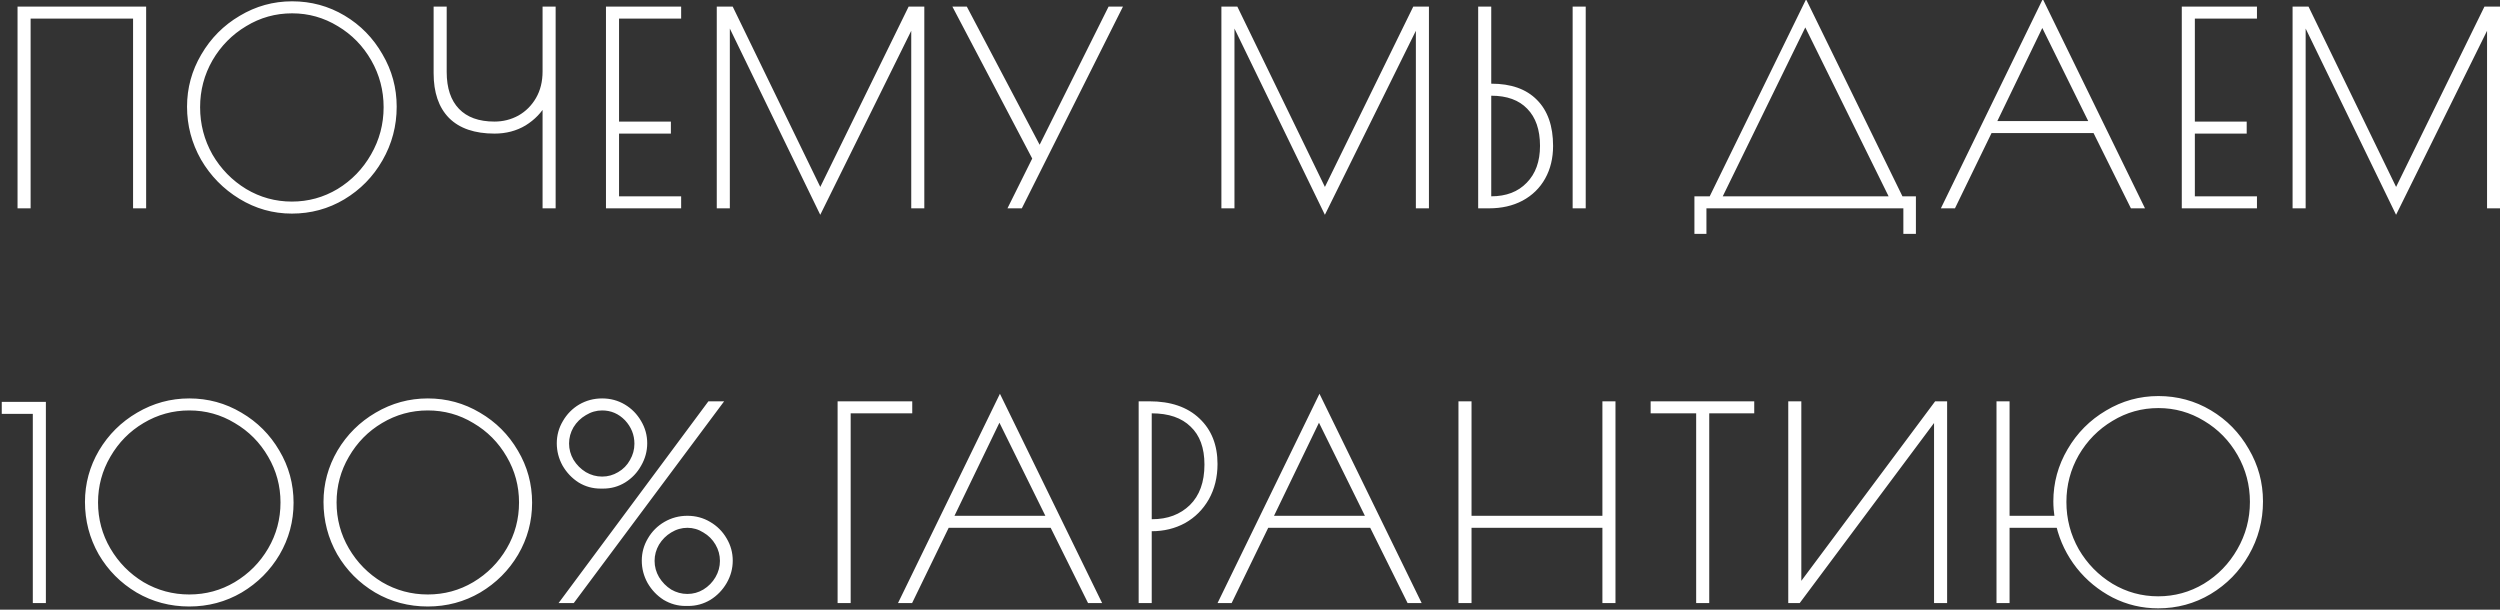
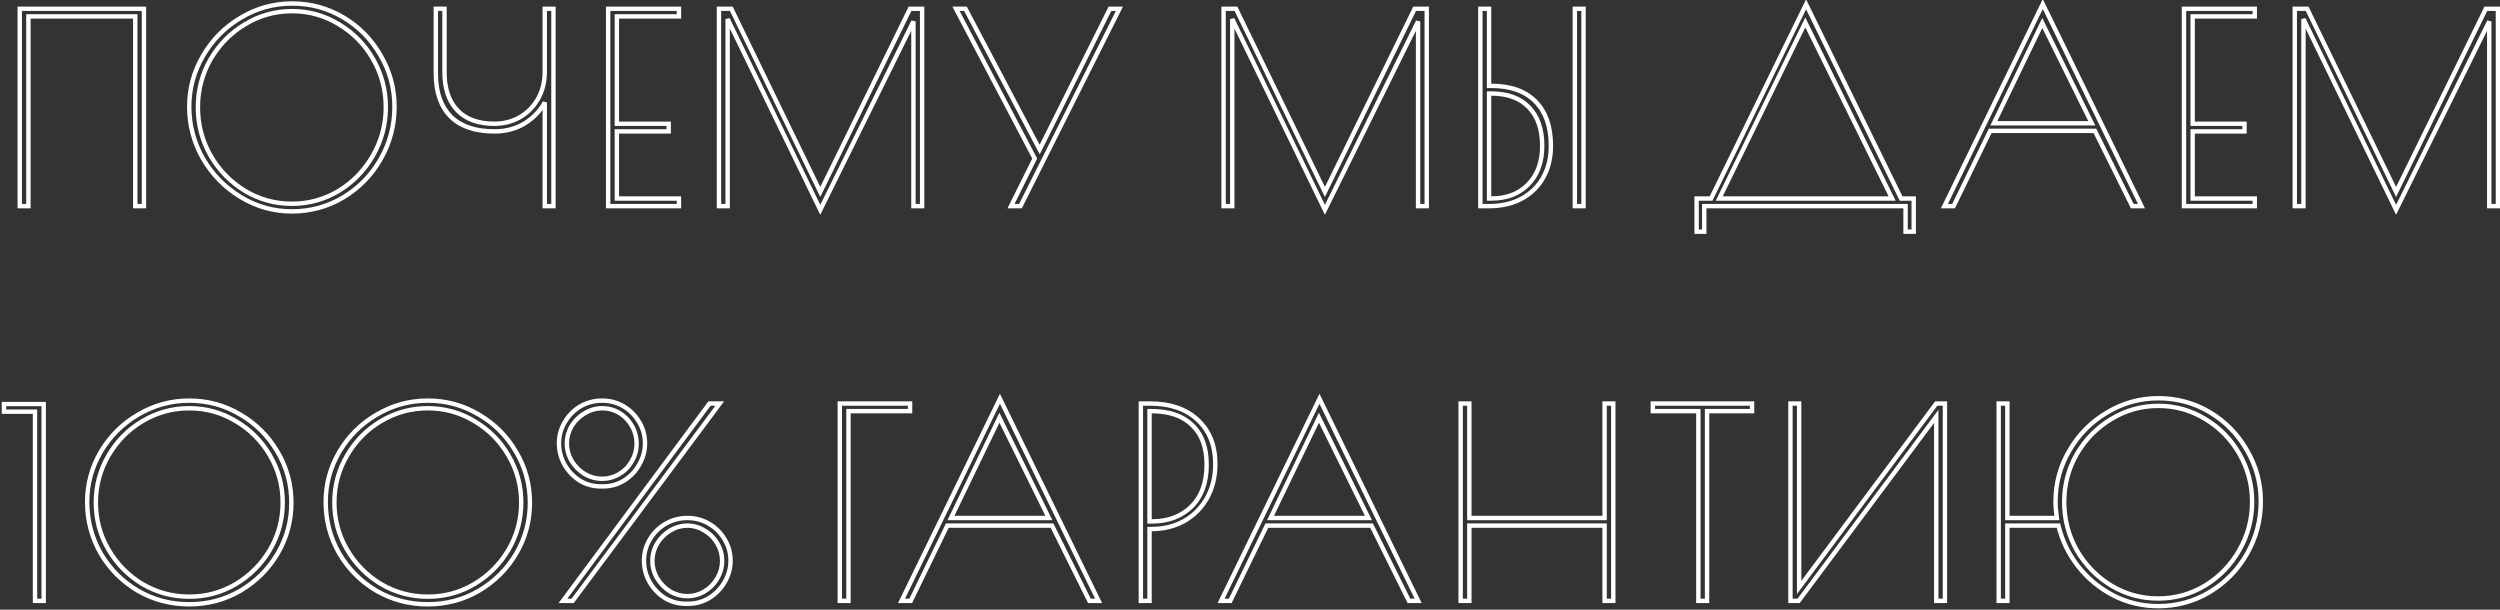
<svg xmlns="http://www.w3.org/2000/svg" width="570" height="139" viewBox="0 0 570 139" fill="none">
  <rect x="0" y="0" width="570" height="139" fill="#333333" stroke="none" />
-   <path d="M4.5 2H32.82V47H30.84V3.74H6.48V47H4.5V2ZM66.544 48.2C62.344 48.2 58.444 47.1 54.844 44.9C51.244 42.7 48.384 39.78 46.264 36.14C44.184 32.46 43.144 28.52 43.144 24.32C43.144 20.16 44.204 16.28 46.324 12.68C48.444 9.04 51.304 6.16 54.904 4.04C58.504 1.88 62.404 0.8 66.604 0.8C70.844 0.8 74.744 1.86 78.304 3.98C81.864 6.1 84.684 8.98 86.764 12.62C88.884 16.22 89.944 20.12 89.944 24.32C89.944 28.64 88.884 32.64 86.764 36.32C84.684 39.96 81.844 42.86 78.244 45.02C74.684 47.14 70.784 48.2 66.544 48.2ZM66.544 46.46C70.384 46.46 73.944 45.48 77.224 43.52C80.504 41.52 83.104 38.84 85.024 35.48C86.984 32.08 87.964 28.4 87.964 24.44C87.964 20.52 87.004 16.88 85.084 13.52C83.164 10.16 80.564 7.5 77.284 5.54C74.004 3.54 70.444 2.54 66.604 2.54C62.724 2.54 59.144 3.54 55.864 5.54C52.584 7.5 49.964 10.16 48.004 13.52C46.084 16.88 45.124 20.52 45.124 24.44C45.124 28.4 46.084 32.08 48.004 35.48C49.964 38.84 52.584 41.52 55.864 43.52C59.144 45.48 62.704 46.46 66.544 46.46ZM124.206 23.36C123.126 25.32 121.586 26.92 119.586 28.16C117.586 29.36 115.306 29.96 112.746 29.96C108.346 29.96 105.006 28.82 102.726 26.54C100.486 24.26 99.366 20.98 99.366 16.7V2H101.346V16.4C101.346 20.2 102.326 23.12 104.286 25.16C106.246 27.2 109.066 28.22 112.746 28.22C114.786 28.22 116.686 27.74 118.446 26.78C120.206 25.78 121.606 24.38 122.646 22.58C123.686 20.78 124.206 18.68 124.206 16.28V2H126.186V47H124.206V23.36ZM138.662 2H154.802V3.74H140.642V28.22H152.462V29.96H140.642V45.26H154.802V47H138.662V2ZM210.243 2V47H208.263V4.88L187.023 47.84L165.903 4.34V47H163.923V2H166.743L187.023 43.76L207.483 2H210.243ZM255.229 2L232.669 47H230.509L235.909 36.14L217.969 2H220.129L237.049 34.1L253.069 2H255.229ZM325.298 2V47H323.318V4.88L302.078 47.84L280.958 4.34V47H278.978V2H281.798L302.078 43.76L322.538 2H325.298ZM337.523 2H339.503V19.58H340.043C344.403 19.58 347.743 20.76 350.063 23.12C352.423 25.48 353.603 28.86 353.603 33.26C353.603 35.98 353.023 38.38 351.863 40.46C350.703 42.54 349.043 44.16 346.883 45.32C344.763 46.44 342.303 47 339.503 47H337.523V2ZM359.063 2H361.043V47H359.063V2ZM339.983 45.26C343.543 45.26 346.363 44.18 348.443 42.02C350.563 39.86 351.623 36.94 351.623 33.26C351.623 29.46 350.603 26.52 348.563 24.44C346.563 22.36 343.703 21.32 339.983 21.32H339.503V45.26H339.983ZM386.827 45.26H390.127L411.787 0.98L433.447 45.26H436.327V52.82H434.467V47H388.567V52.82H386.827V45.26ZM431.407 45.26L411.607 5.12L391.987 45.26H431.407ZM488.258 47H486.158L477.638 29.84H453.758L445.418 47H443.318L465.758 0.92L488.258 47ZM476.918 28.1L465.638 5.24L454.598 28.1H476.918ZM497.947 2H514.087V3.74H499.927V28.22H511.747V29.96H499.927V45.26H514.087V47H497.947V2ZM569.528 2V47H567.548V4.88L546.308 47.84L525.188 4.34V47H523.208V2H526.028L546.308 43.76L566.768 2H569.528ZM7.98 93.86H0.9V92.12H9.96V137H7.98V93.86ZM43.153 137.78C38.873 137.78 34.953 136.74 31.393 134.66C27.833 132.54 25.013 129.7 22.933 126.14C20.893 122.54 19.873 118.64 19.873 114.44C19.873 110.36 20.913 106.54 22.993 102.98C25.113 99.42 27.953 96.6 31.513 94.52C35.113 92.4 38.993 91.34 43.153 91.34C47.353 91.34 51.233 92.4 54.793 94.52C58.353 96.6 61.173 99.42 63.253 102.98C65.373 106.54 66.433 110.42 66.433 114.62C66.433 118.78 65.393 122.64 63.313 126.2C61.233 129.72 58.413 132.54 54.853 134.66C51.293 136.74 47.393 137.78 43.153 137.78ZM43.153 136.04C46.993 136.04 50.533 135.08 53.773 133.16C57.053 131.2 59.653 128.58 61.573 125.3C63.493 122.02 64.453 118.44 64.453 114.56C64.453 110.72 63.493 107.16 61.573 103.88C59.653 100.56 57.053 97.94 53.773 96.02C50.533 94.06 46.993 93.08 43.153 93.08C39.313 93.08 35.753 94.06 32.473 96.02C29.233 97.94 26.653 100.56 24.733 103.88C22.813 107.16 21.853 110.72 21.853 114.56C21.853 118.44 22.813 122.02 24.733 125.3C26.653 128.58 29.233 131.2 32.473 133.16C35.753 135.08 39.313 136.04 43.153 136.04ZM97.539 137.78C93.259 137.78 89.339 136.74 85.779 134.66C82.219 132.54 79.399 129.7 77.319 126.14C75.279 122.54 74.259 118.64 74.259 114.44C74.259 110.36 75.299 106.54 77.379 102.98C79.499 99.42 82.339 96.6 85.899 94.52C89.499 92.4 93.379 91.34 97.539 91.34C101.739 91.34 105.619 92.4 109.179 94.52C112.739 96.6 115.559 99.42 117.639 102.98C119.759 106.54 120.819 110.42 120.819 114.62C120.819 118.78 119.779 122.64 117.699 126.2C115.619 129.72 112.799 132.54 109.239 134.66C105.679 136.74 101.779 137.78 97.539 137.78ZM97.539 136.04C101.379 136.04 104.919 135.08 108.159 133.16C111.439 131.2 114.039 128.58 115.959 125.3C117.879 122.02 118.839 118.44 118.839 114.56C118.839 110.72 117.879 107.16 115.959 103.88C114.039 100.56 111.439 97.94 108.159 96.02C104.919 94.06 101.379 93.08 97.539 93.08C93.699 93.08 90.139 94.06 86.859 96.02C83.619 97.94 81.039 100.56 79.119 103.88C77.199 107.16 76.239 110.72 76.239 114.56C76.239 118.44 77.199 122.02 79.119 125.3C81.039 128.58 83.619 131.2 86.859 133.16C90.139 135.08 93.699 136.04 97.539 136.04ZM136.926 110.9C135.206 110.9 133.626 110.46 132.186 109.58C130.746 108.66 129.586 107.44 128.706 105.92C127.866 104.4 127.446 102.78 127.446 101.06C127.446 99.34 127.886 97.74 128.766 96.26C129.646 94.74 130.826 93.54 132.306 92.66C133.826 91.78 135.486 91.34 137.286 91.34C139.086 91.34 140.726 91.78 142.206 92.66C143.686 93.54 144.866 94.74 145.746 96.26C146.626 97.74 147.066 99.34 147.066 101.06C147.066 102.78 146.626 104.4 145.746 105.92C144.906 107.44 143.746 108.66 142.266 109.58C140.826 110.46 139.246 110.9 137.526 110.9H136.926ZM161.766 92H164.106L130.566 137H128.346L161.766 92ZM137.286 109.16C138.686 109.16 139.986 108.8 141.186 108.08C142.426 107.36 143.386 106.38 144.066 105.14C144.786 103.9 145.146 102.58 145.146 101.18C145.146 99.02 144.386 97.12 142.866 95.48C141.306 93.88 139.446 93.08 137.286 93.08C135.886 93.08 134.566 93.46 133.326 94.22C132.086 94.94 131.086 95.92 130.326 97.16C129.606 98.4 129.246 99.72 129.246 101.12C129.246 102.52 129.606 103.84 130.326 105.08C131.086 106.32 132.086 107.32 133.326 108.08C134.566 108.8 135.886 109.16 137.286 109.16ZM156.306 137.66C154.626 137.66 153.046 137.22 151.566 136.34C150.126 135.42 148.966 134.2 148.086 132.68C147.246 131.16 146.826 129.54 146.826 127.82C146.826 126.1 147.266 124.5 148.146 123.02C149.026 121.5 150.226 120.3 151.746 119.42C153.266 118.54 154.926 118.1 156.726 118.1C158.526 118.1 160.166 118.54 161.646 119.42C163.166 120.3 164.366 121.5 165.246 123.02C166.126 124.5 166.566 126.1 166.566 127.82C166.566 129.54 166.126 131.16 165.246 132.68C164.366 134.2 163.186 135.42 161.706 136.34C160.226 137.22 158.626 137.66 156.906 137.66H156.306ZM156.726 135.92C158.126 135.92 159.426 135.56 160.626 134.84C161.866 134.08 162.846 133.08 163.566 131.84C164.286 130.6 164.646 129.28 164.646 127.88C164.646 126.48 164.286 125.16 163.566 123.92C162.846 122.68 161.866 121.7 160.626 120.98C159.426 120.22 158.126 119.84 156.726 119.84C155.326 119.84 154.006 120.22 152.766 120.98C151.566 121.7 150.586 122.68 149.826 123.92C149.106 125.16 148.746 126.48 148.746 127.88C148.746 129.28 149.106 130.6 149.826 131.84C150.586 133.08 151.566 134.08 152.766 134.84C154.006 135.56 155.326 135.92 156.726 135.92ZM191.473 92H207.493V93.74H193.453V137H191.473V92ZM250.485 137H248.385L239.865 119.84H215.985L207.645 137H205.545L227.985 90.92L250.485 137ZM239.145 118.1L227.865 95.24L216.825 118.1H239.145ZM260.114 92H262.094C266.814 92 270.494 93.26 273.134 95.78C275.774 98.26 277.094 101.6 277.094 105.8C277.094 108.72 276.454 111.32 275.174 113.6C273.894 115.84 272.154 117.58 269.954 118.82C267.754 120.02 265.294 120.62 262.574 120.62H262.094V137H260.114V92ZM262.694 118.88C266.334 118.88 269.314 117.76 271.634 115.52C273.954 113.24 275.114 110.04 275.114 105.92C275.114 102 274.014 99 271.814 96.92C269.654 94.8 266.574 93.74 262.574 93.74H262.094V118.88H262.694ZM323.34 137H321.24L312.72 119.84H288.84L280.5 137H278.4L300.84 90.92L323.34 137ZM312 118.1L300.72 95.24L289.68 118.1H312ZM333.029 92H335.009V118.1H365.849V92H367.829V137H365.849V119.84H335.009V137H333.029V92ZM387.226 93.74H376.846V92H399.466V93.74H389.206V137H387.226V93.74ZM408.223 92H410.203V133.94L441.463 92H443.443V137H441.463V94.94L410.083 137H408.223V92ZM492.121 90.8C496.361 90.8 500.261 91.86 503.821 93.98C507.381 96.1 510.201 98.98 512.281 102.62C514.401 106.22 515.461 110.12 515.461 114.32C515.461 118.64 514.401 122.64 512.281 126.32C510.201 129.96 507.361 132.86 503.761 135.02C500.201 137.14 496.301 138.2 492.061 138.2C488.461 138.2 485.081 137.4 481.921 135.8C478.761 134.16 476.081 131.96 473.881 129.2C471.681 126.4 470.161 123.28 469.321 119.84H457.681V137H455.701V92H457.681V118.1H468.961C468.761 116.7 468.661 115.44 468.661 114.32C468.661 110.16 469.721 106.28 471.841 102.68C473.961 99.04 476.821 96.16 480.421 94.04C484.021 91.88 487.921 90.8 492.121 90.8ZM492.061 136.46C495.901 136.46 499.461 135.48 502.741 133.52C506.021 131.52 508.621 128.84 510.541 125.48C512.501 122.08 513.481 118.4 513.481 114.44C513.481 110.52 512.521 106.88 510.601 103.52C508.681 100.16 506.081 97.5 502.801 95.54C499.521 93.54 495.961 92.54 492.121 92.54C488.241 92.54 484.661 93.54 481.381 95.54C478.101 97.5 475.481 100.16 473.521 103.52C471.601 106.88 470.641 110.52 470.641 114.44C470.641 118.4 471.601 122.08 473.521 125.48C475.481 128.84 478.101 131.52 481.381 133.52C484.661 135.48 488.221 136.46 492.061 136.46Z" fill="white" />
  <path d="M4.5 2V1.5H4V2H4.5ZM32.82 2H33.32V1.5H32.82V2ZM32.82 47V47.5H33.32V47H32.82ZM30.84 47H30.34V47.5H30.84V47ZM30.84 3.74H31.34V3.24H30.84V3.74ZM6.48 3.74V3.24H5.98V3.74H6.48ZM6.48 47V47.5H6.98V47H6.48ZM4.5 47H4V47.5H4.5V47ZM4.5 2.5H32.82V1.5H4.5V2.5ZM32.32 2V47H33.32V2H32.32ZM32.82 46.5H30.84V47.5H32.82V46.5ZM31.34 47V3.74H30.34V47H31.34ZM30.84 3.24H6.48V4.24H30.84V3.24ZM5.98 3.74V47H6.98V3.74H5.98ZM6.48 46.5H4.5V47.5H6.48V46.5ZM5 47V2H4V47H5ZM54.844 44.9L54.584 45.327L54.844 44.9ZM46.264 36.14L45.829 36.386L45.832 36.392L46.264 36.14ZM46.324 12.68L46.755 12.934L46.756 12.932L46.324 12.68ZM54.904 4.04L55.158 4.471L55.161 4.469L54.904 4.04ZM78.304 3.98L78.048 4.41L78.304 3.98ZM86.764 12.62L86.33 12.868L86.333 12.874L86.764 12.62ZM86.764 36.32L86.331 36.07L86.33 36.072L86.764 36.32ZM78.244 45.02L78.5 45.45L78.501 45.449L78.244 45.02ZM77.224 43.52L77.481 43.949L77.484 43.947L77.224 43.52ZM85.024 35.48L84.591 35.23L84.59 35.232L85.024 35.48ZM85.084 13.52L85.518 13.272V13.272L85.084 13.52ZM77.284 5.54L77.024 5.967L77.028 5.969L77.284 5.54ZM55.864 5.54L56.121 5.969L56.124 5.967L55.864 5.54ZM48.004 13.52L47.572 13.268L47.57 13.272L48.004 13.52ZM48.004 35.48L47.569 35.726L47.572 35.732L48.004 35.48ZM55.864 43.52L55.604 43.947L55.608 43.949L55.864 43.52ZM66.544 47.7C62.437 47.7 58.627 46.626 55.105 44.473L54.584 45.327C58.262 47.574 62.252 48.7 66.544 48.7V47.7ZM55.105 44.473C51.576 42.316 48.775 39.457 46.696 35.888L45.832 36.392C47.994 40.103 50.913 43.084 54.584 45.327L55.105 44.473ZM46.7 35.894C44.662 32.288 43.644 28.433 43.644 24.32H42.644C42.644 28.607 43.707 32.632 45.829 36.386L46.7 35.894ZM43.644 24.32C43.644 20.25 44.68 16.457 46.755 12.934L45.893 12.426C43.728 16.103 42.644 20.07 42.644 24.32H43.644ZM46.756 12.932C48.834 9.365 51.632 6.547 55.158 4.471L54.651 3.609C50.976 5.773 48.055 8.715 45.892 12.428L46.756 12.932ZM55.161 4.469C58.684 2.355 62.495 1.3 66.604 1.3V0.3C62.314 0.3 58.325 1.405 54.647 3.611L55.161 4.469ZM66.604 1.3C70.756 1.3 74.568 2.337 78.048 4.41L78.56 3.55C74.921 1.383 70.932 0.3 66.604 0.3V1.3ZM78.048 4.41C81.533 6.485 84.292 9.302 86.33 12.868L87.198 12.372C85.076 8.658 82.195 5.715 78.56 3.55L78.048 4.41ZM86.333 12.874C88.408 16.396 89.444 20.209 89.444 24.32H90.444C90.444 20.031 89.361 16.044 87.195 12.366L86.333 12.874ZM89.444 24.32C89.444 28.554 88.406 32.468 86.331 36.07L87.198 36.57C89.362 32.812 90.444 28.726 90.444 24.32H89.444ZM86.33 36.072C84.293 39.637 81.514 42.475 77.987 44.591L78.501 45.449C82.175 43.245 85.076 40.283 87.198 36.568L86.33 36.072ZM77.988 44.59C74.508 46.663 70.696 47.7 66.544 47.7V48.7C70.872 48.7 74.861 47.617 78.5 45.45L77.988 44.59ZM66.544 46.96C70.474 46.96 74.123 45.956 77.481 43.949L76.968 43.091C73.766 45.004 70.294 45.96 66.544 45.96V46.96ZM77.484 43.947C80.837 41.903 83.497 39.161 85.458 35.728L84.59 35.232C82.712 38.519 80.171 41.137 76.964 43.093L77.484 43.947ZM85.457 35.73C87.462 32.253 88.464 28.487 88.464 24.44H87.464C87.464 28.313 86.507 31.907 84.591 35.23L85.457 35.73ZM88.464 24.44C88.464 20.434 87.482 16.709 85.518 13.272L84.65 13.768C86.526 17.052 87.464 20.606 87.464 24.44H88.464ZM85.518 13.272C83.556 9.838 80.895 7.115 77.541 5.111L77.028 5.969C80.233 7.885 82.772 10.482 84.65 13.768L85.518 13.272ZM77.544 5.113C74.186 3.065 70.536 2.04 66.604 2.04V3.04C70.352 3.04 73.822 4.015 77.024 5.967L77.544 5.113ZM66.604 2.04C62.633 2.04 58.963 3.065 55.604 5.113L56.124 5.967C59.325 4.015 62.815 3.04 66.604 3.04V2.04ZM55.608 5.111C52.254 7.115 49.574 9.836 47.572 13.268L48.436 13.772C50.354 10.483 52.915 7.885 56.121 5.969L55.608 5.111ZM47.57 13.272C45.606 16.709 44.624 20.434 44.624 24.44H45.624C45.624 20.606 46.562 17.052 48.438 13.768L47.57 13.272ZM44.624 24.44C44.624 28.485 45.606 32.25 47.569 35.726L48.44 35.234C46.563 31.91 45.624 28.315 45.624 24.44H44.624ZM47.572 35.732C49.574 39.163 52.252 41.903 55.604 43.947L56.124 43.093C52.916 41.137 50.355 38.517 48.436 35.228L47.572 35.732ZM55.608 43.949C58.966 45.956 62.614 46.96 66.544 46.96V45.96C62.794 45.96 59.323 45.004 56.121 43.091L55.608 43.949ZM124.206 23.36H124.706L123.768 23.119L124.206 23.36ZM119.586 28.16L119.843 28.589L119.849 28.585L119.586 28.16ZM102.726 26.54L102.369 26.89L102.372 26.894L102.726 26.54ZM99.366 2V1.5H98.866V2H99.366ZM101.346 2H101.846V1.5H101.346V2ZM104.286 25.16L103.925 25.506L104.286 25.16ZM118.446 26.78L118.685 27.219L118.693 27.215L118.446 26.78ZM122.646 22.58L122.213 22.33L122.646 22.58ZM124.206 2V1.5H123.706V2H124.206ZM126.186 2H126.686V1.5H126.186V2ZM126.186 47V47.5H126.686V47H126.186ZM124.206 47H123.706V47.5H124.206V47ZM123.768 23.119C122.731 25 121.253 26.538 119.322 27.735L119.849 28.585C121.918 27.302 123.52 25.64 124.644 23.601L123.768 23.119ZM119.328 27.731C117.414 28.88 115.224 29.46 112.746 29.46V30.46C115.387 30.46 117.758 29.84 119.843 28.589L119.328 27.731ZM112.746 29.46C108.429 29.46 105.235 28.343 103.079 26.186L102.372 26.894C104.776 29.297 108.263 30.46 112.746 30.46V29.46ZM103.082 26.19C100.962 24.031 99.866 20.895 99.866 16.7H98.866C98.866 21.065 100.009 24.489 102.369 26.89L103.082 26.19ZM99.866 16.7V2H98.866V16.7H99.866ZM99.366 2.5H101.346V1.5H99.366V2.5ZM100.846 2V16.4H101.846V2H100.846ZM100.846 16.4C100.846 20.284 101.848 23.345 103.925 25.506L104.646 24.814C102.803 22.895 101.846 20.116 101.846 16.4H100.846ZM103.925 25.506C106.005 27.672 108.972 28.72 112.746 28.72V27.72C109.159 27.72 106.486 26.728 104.646 24.814L103.925 25.506ZM112.746 28.72C114.868 28.72 116.85 28.22 118.685 27.219L118.206 26.341C116.521 27.26 114.703 27.72 112.746 27.72V28.72ZM118.693 27.215C120.532 26.17 121.995 24.705 123.079 22.83L122.213 22.33C121.216 24.055 119.879 25.39 118.199 26.345L118.693 27.215ZM123.079 22.83C124.169 20.943 124.706 18.754 124.706 16.28H123.706C123.706 18.606 123.202 20.617 122.213 22.33L123.079 22.83ZM124.706 16.28V2H123.706V16.28H124.706ZM124.206 2.5H126.186V1.5H124.206V2.5ZM125.686 2V47H126.686V2H125.686ZM126.186 46.5H124.206V47.5H126.186V46.5ZM124.706 47V23.36H123.706V47H124.706ZM138.662 2V1.5H138.162V2H138.662ZM154.802 2H155.302V1.5H154.802V2ZM154.802 3.74V4.24H155.302V3.74H154.802ZM140.642 3.74V3.24H140.142V3.74H140.642ZM140.642 28.22H140.142V28.72H140.642V28.22ZM152.462 28.22H152.962V27.72H152.462V28.22ZM152.462 29.96V30.46H152.962V29.96H152.462ZM140.642 29.96V29.46H140.142V29.96H140.642ZM140.642 45.26H140.142V45.76H140.642V45.26ZM154.802 45.26H155.302V44.76H154.802V45.26ZM154.802 47V47.5H155.302V47H154.802ZM138.662 47H138.162V47.5H138.662V47ZM138.662 2.5H154.802V1.5H138.662V2.5ZM154.302 2V3.74H155.302V2H154.302ZM154.802 3.24H140.642V4.24H154.802V3.24ZM140.142 3.74V28.22H141.142V3.74H140.142ZM140.642 28.72H152.462V27.72H140.642V28.72ZM151.962 28.22V29.96H152.962V28.22H151.962ZM152.462 29.46H140.642V30.46H152.462V29.46ZM140.142 29.96V45.26H141.142V29.96H140.142ZM140.642 45.76H154.802V44.76H140.642V45.76ZM154.302 45.26V47H155.302V45.26H154.302ZM154.802 46.5H138.662V47.5H154.802V46.5ZM139.162 47V2H138.162V47H139.162ZM210.243 2H210.743V1.5H210.243V2ZM210.243 47V47.5H210.743V47H210.243ZM208.263 47H207.763V47.5H208.263V47ZM208.263 4.88H208.763L207.815 4.658L208.263 4.88ZM187.023 47.84L186.573 48.058L187.019 48.976L187.471 48.062L187.023 47.84ZM165.903 4.34L166.353 4.122L165.403 4.34H165.903ZM165.903 47V47.5H166.403V47H165.903ZM163.923 47H163.423V47.5H163.923V47ZM163.923 2V1.5H163.423V2H163.923ZM166.743 2L167.193 1.782L167.056 1.5H166.743V2ZM187.023 43.76L186.574 43.978L187.021 44.901L187.472 43.98L187.023 43.76ZM207.483 2V1.5H207.171L207.034 1.78L207.483 2ZM209.743 2V47H210.743V2H209.743ZM210.243 46.5H208.263V47.5H210.243V46.5ZM208.763 47V4.88H207.763V47H208.763ZM207.815 4.658L186.575 47.618L187.471 48.062L208.712 5.102L207.815 4.658ZM187.473 47.622L166.353 4.122L165.453 4.558L186.573 48.058L187.473 47.622ZM165.403 4.34V47H166.403V4.34H165.403ZM165.903 46.5H163.923V47.5H165.903V46.5ZM164.423 47V2H163.423V47H164.423ZM163.923 2.5H166.743V1.5H163.923V2.5ZM166.294 2.218L186.574 43.978L187.473 43.542L167.193 1.782L166.294 2.218ZM187.472 43.98L207.932 2.22L207.034 1.78L186.574 43.54L187.472 43.98ZM207.483 2.5H210.243V1.5H207.483V2.5ZM255.229 2L255.676 2.224L256.039 1.5H255.229V2ZM232.669 47V47.5H232.977L233.116 47.224L232.669 47ZM230.509 47L230.061 46.777L229.702 47.5H230.509V47ZM235.909 36.14L236.356 36.363L236.47 36.134L236.351 35.907L235.909 36.14ZM217.969 2V1.5H217.141L217.526 2.233L217.969 2ZM220.129 2L220.571 1.767L220.43 1.5H220.129V2ZM237.049 34.1L236.606 34.333L237.061 35.195L237.496 34.323L237.049 34.1ZM253.069 2V1.5H252.759L252.621 1.777L253.069 2ZM254.782 1.776L232.222 46.776L233.116 47.224L255.676 2.224L254.782 1.776ZM232.669 46.5H230.509V47.5H232.669V46.5ZM230.956 47.223L236.356 36.363L235.461 35.917L230.061 46.777L230.956 47.223ZM236.351 35.907L218.411 1.767L217.526 2.233L235.466 36.373L236.351 35.907ZM217.969 2.5H220.129V1.5H217.969V2.5ZM219.686 2.233L236.606 34.333L237.491 33.867L220.571 1.767L219.686 2.233ZM237.496 34.323L253.516 2.223L252.621 1.777L236.601 33.877L237.496 34.323ZM253.069 2.5H255.229V1.5H253.069V2.5ZM325.298 2H325.798V1.5H325.298V2ZM325.298 47V47.5H325.798V47H325.298ZM323.318 47H322.818V47.5H323.318V47ZM323.318 4.88H323.818L322.87 4.658L323.318 4.88ZM302.078 47.84L301.628 48.058L302.074 48.976L302.526 48.062L302.078 47.84ZM280.958 4.34L281.408 4.122L280.458 4.34H280.958ZM280.958 47V47.5H281.458V47H280.958ZM278.978 47H278.478V47.5H278.978V47ZM278.978 2V1.5H278.478V2H278.978ZM281.798 2L282.248 1.782L282.111 1.5H281.798V2ZM302.078 43.76L301.628 43.978L302.076 44.901L302.527 43.98L302.078 43.76ZM322.538 2V1.5H322.226L322.089 1.78L322.538 2ZM324.798 2V47H325.798V2H324.798ZM325.298 46.5H323.318V47.5H325.298V46.5ZM323.818 47V4.88H322.818V47H323.818ZM322.87 4.658L301.63 47.618L302.526 48.062L323.766 5.102L322.87 4.658ZM302.528 47.622L281.408 4.122L280.508 4.558L301.628 48.058L302.528 47.622ZM280.458 4.34V47H281.458V4.34H280.458ZM280.958 46.5H278.978V47.5H280.958V46.5ZM279.478 47V2H278.478V47H279.478ZM278.978 2.5H281.798V1.5H278.978V2.5ZM281.348 2.218L301.628 43.978L302.528 43.542L282.248 1.782L281.348 2.218ZM302.527 43.98L322.987 2.22L322.089 1.78L301.629 43.54L302.527 43.98ZM322.538 2.5H325.298V1.5H322.538V2.5ZM337.523 2V1.5H337.023V2H337.523ZM339.503 2H340.003V1.5H339.503V2ZM339.503 19.58H339.003V20.08H339.503V19.58ZM350.063 23.12L349.707 23.471L349.71 23.474L350.063 23.12ZM351.863 40.46L351.427 40.217L351.863 40.46ZM346.883 45.32L347.117 45.762L347.12 45.761L346.883 45.32ZM337.523 47H337.023V47.5H337.523V47ZM359.063 2V1.5H358.563V2H359.063ZM361.043 2H361.543V1.5H361.043V2ZM361.043 47V47.5H361.543V47H361.043ZM359.063 47H358.563V47.5H359.063V47ZM348.443 42.02L348.087 41.67L348.083 41.673L348.443 42.02ZM348.563 24.44L348.203 24.787L348.206 24.79L348.563 24.44ZM339.503 21.32V20.82H339.003V21.32H339.503ZM339.503 45.26H339.003V45.76H339.503V45.26ZM337.523 2.5H339.503V1.5H337.523V2.5ZM339.003 2V19.58H340.003V2H339.003ZM339.503 20.08H340.043V19.08H339.503V20.08ZM340.043 20.08C344.314 20.08 347.508 21.234 349.707 23.471L350.42 22.77C347.979 20.286 344.493 19.08 340.043 19.08V20.08ZM349.71 23.474C351.949 25.713 353.103 28.949 353.103 33.26H354.103C354.103 28.771 352.898 25.247 350.417 22.766L349.71 23.474ZM353.103 33.26C353.103 35.907 352.54 38.221 351.427 40.217L352.3 40.703C353.507 38.539 354.103 36.053 354.103 33.26H353.103ZM351.427 40.217C350.315 42.211 348.725 43.763 346.647 44.88L347.12 45.761C349.362 44.557 351.092 42.87 352.3 40.703L351.427 40.217ZM346.65 44.878C344.613 45.954 342.236 46.5 339.503 46.5V47.5C342.371 47.5 344.914 46.926 347.117 45.762L346.65 44.878ZM339.503 46.5H337.523V47.5H339.503V46.5ZM338.023 47V2H337.023V47H338.023ZM359.063 2.5H361.043V1.5H359.063V2.5ZM360.543 2V47H361.543V2H360.543ZM361.043 46.5H359.063V47.5H361.043V46.5ZM359.563 47V2H358.563V47H359.563ZM339.983 45.76C343.652 45.76 346.612 44.643 348.804 42.367L348.083 41.673C346.115 43.717 343.435 44.76 339.983 44.76V45.76ZM348.8 42.37C351.031 40.097 352.123 37.041 352.123 33.26H351.123C351.123 36.839 350.096 39.623 348.087 41.67L348.8 42.37ZM352.123 33.26C352.123 29.37 351.077 26.289 348.92 24.09L348.206 24.79C350.129 26.751 351.123 29.55 351.123 33.26H352.123ZM348.924 24.093C346.804 21.889 343.798 20.82 339.983 20.82V21.82C343.609 21.82 346.323 22.831 348.203 24.787L348.924 24.093ZM339.983 20.82H339.503V21.82H339.983V20.82ZM339.003 21.32V45.26H340.003V21.32H339.003ZM339.503 45.76H339.983V44.76H339.503V45.76ZM386.827 45.26V44.76H386.327V45.26H386.827ZM390.127 45.26V45.76H390.439L390.576 45.48L390.127 45.26ZM411.787 0.98L412.236 0.76L411.787 -0.158L411.337 0.76L411.787 0.98ZM433.447 45.26L432.997 45.48L433.135 45.76H433.447V45.26ZM436.327 45.26H436.827V44.76H436.327V45.26ZM436.327 52.82V53.32H436.827V52.82H436.327ZM434.467 52.82H433.967V53.32H434.467V52.82ZM434.467 47H434.967V46.5H434.467V47ZM388.567 47V46.5H388.067V47H388.567ZM388.567 52.82V53.32H389.067V52.82H388.567ZM386.827 52.82H386.327V53.32H386.827V52.82ZM431.407 45.26V45.76H432.211L431.855 45.039L431.407 45.26ZM411.607 5.12L412.055 4.899L411.605 3.986L411.157 4.9L411.607 5.12ZM391.987 45.26L391.537 45.04L391.186 45.76H391.987V45.26ZM386.827 45.76H390.127V44.76H386.827V45.76ZM390.576 45.48L412.236 1.2L411.337 0.76L389.677 45.04L390.576 45.48ZM411.337 1.2L432.997 45.48L433.896 45.04L412.236 0.76L411.337 1.2ZM433.447 45.76H436.327V44.76H433.447V45.76ZM435.827 45.26V52.82H436.827V45.26H435.827ZM436.327 52.32H434.467V53.32H436.327V52.32ZM434.967 52.82V47H433.967V52.82H434.967ZM434.467 46.5H388.567V47.5H434.467V46.5ZM388.067 47V52.82H389.067V47H388.067ZM388.567 52.32H386.827V53.32H388.567V52.32ZM387.327 52.82V45.26H386.327V52.82H387.327ZM431.855 45.039L412.055 4.899L411.158 5.341L430.958 45.481L431.855 45.039ZM411.157 4.9L391.537 45.04L392.436 45.48L412.056 5.34L411.157 4.9ZM391.987 45.76H431.407V44.76H391.987V45.76ZM488.258 47V47.5H489.059L488.708 46.781L488.258 47ZM486.158 47L485.711 47.222L485.848 47.5H486.158V47ZM477.638 29.84L478.086 29.618L477.948 29.34H477.638V29.84ZM453.758 29.84V29.34H453.446L453.309 29.621L453.758 29.84ZM445.418 47V47.5H445.731L445.868 47.219L445.418 47ZM443.318 47L442.869 46.781L442.519 47.5H443.318V47ZM465.758 0.92L466.208 0.701L465.758 -0.221L465.309 0.701L465.758 0.92ZM476.918 28.1V28.6H477.723L477.367 27.879L476.918 28.1ZM465.638 5.24L466.087 5.019L465.634 4.1L465.188 5.023L465.638 5.24ZM454.598 28.1L454.148 27.883L453.802 28.6H454.598V28.1ZM488.258 46.5H486.158V47.5H488.258V46.5ZM486.606 46.778L478.086 29.618L477.191 30.062L485.711 47.222L486.606 46.778ZM477.638 29.34H453.758V30.34H477.638V29.34ZM453.309 29.621L444.969 46.781L445.868 47.219L454.208 30.059L453.309 29.621ZM445.418 46.5H443.318V47.5H445.418V46.5ZM443.768 47.219L466.208 1.139L465.309 0.701L442.869 46.781L443.768 47.219ZM465.309 1.139L487.809 47.219L488.708 46.781L466.208 0.701L465.309 1.139ZM477.367 27.879L466.087 5.019L465.19 5.461L476.47 28.321L477.367 27.879ZM465.188 5.023L454.148 27.883L455.049 28.317L466.089 5.457L465.188 5.023ZM454.598 28.6H476.918V27.6H454.598V28.6ZM497.947 2V1.5H497.447V2H497.947ZM514.087 2H514.587V1.5H514.087V2ZM514.087 3.74V4.24H514.587V3.74H514.087ZM499.927 3.74V3.24H499.427V3.74H499.927ZM499.927 28.22H499.427V28.72H499.927V28.22ZM511.747 28.22H512.247V27.72H511.747V28.22ZM511.747 29.96V30.46H512.247V29.96H511.747ZM499.927 29.96V29.46H499.427V29.96H499.927ZM499.927 45.26H499.427V45.76H499.927V45.26ZM514.087 45.26H514.587V44.76H514.087V45.26ZM514.087 47V47.5H514.587V47H514.087ZM497.947 47H497.447V47.5H497.947V47ZM497.947 2.5H514.087V1.5H497.947V2.5ZM513.587 2V3.74H514.587V2H513.587ZM514.087 3.24H499.927V4.24H514.087V3.24ZM499.427 3.74V28.22H500.427V3.74H499.427ZM499.927 28.72H511.747V27.72H499.927V28.72ZM511.247 28.22V29.96H512.247V28.22H511.247ZM511.747 29.46H499.927V30.46H511.747V29.46ZM499.427 29.96V45.26H500.427V29.96H499.427ZM499.927 45.76H514.087V44.76H499.927V45.76ZM513.587 45.26V47H514.587V45.26H513.587ZM514.087 46.5H497.947V47.5H514.087V46.5ZM498.447 47V2H497.447V47H498.447ZM569.528 2H570.028V1.5H569.528V2ZM569.528 47V47.5H570.028V47H569.528ZM567.548 47H567.048V47.5H567.548V47ZM567.548 4.88H568.048L567.1 4.658L567.548 4.88ZM546.308 47.84L545.859 48.058L546.304 48.976L546.757 48.062L546.308 47.84ZM525.188 4.34L525.638 4.122L524.688 4.34H525.188ZM525.188 47V47.5H525.688V47H525.188ZM523.208 47H522.708V47.5H523.208V47ZM523.208 2V1.5H522.708V2H523.208ZM526.028 2L526.478 1.782L526.341 1.5H526.028V2ZM546.308 43.76L545.859 43.978L546.306 44.901L546.757 43.98L546.308 43.76ZM566.768 2V1.5H566.457L566.319 1.78L566.768 2ZM569.028 2V47H570.028V2H569.028ZM569.528 46.5H567.548V47.5H569.528V46.5ZM568.048 47V4.88H567.048V47H568.048ZM567.1 4.658L545.86 47.618L546.757 48.062L567.997 5.102L567.1 4.658ZM546.758 47.622L525.638 4.122L524.739 4.558L545.859 48.058L546.758 47.622ZM524.688 4.34V47H525.688V4.34H524.688ZM525.188 46.5H523.208V47.5H525.188V46.5ZM523.708 47V2H522.708V47H523.708ZM523.208 2.5H526.028V1.5H523.208V2.5ZM525.579 2.218L545.859 43.978L546.758 43.542L526.478 1.782L525.579 2.218ZM546.757 43.98L567.217 2.22L566.319 1.78L545.859 43.54L546.757 43.98ZM566.768 2.5H569.528V1.5H566.768V2.5ZM7.98 93.86H8.48V93.36H7.98V93.86ZM0.9 93.86H0.4V94.36H0.9V93.86ZM0.9 92.12V91.62H0.4V92.12H0.9ZM9.96 92.12H10.46V91.62H9.96V92.12ZM9.96 137V137.5H10.46V137H9.96ZM7.98 137H7.48V137.5H7.98V137ZM7.98 93.36H0.9V94.36H7.98V93.36ZM1.4 93.86V92.12H0.4V93.86H1.4ZM0.9 92.62H9.96V91.62H0.9V92.62ZM9.46 92.12V137H10.46V92.12H9.46ZM9.96 136.5H7.98V137.5H9.96V136.5ZM8.48 137V93.86H7.48V137H8.48ZM31.393 134.66L31.137 135.09L31.14 135.092L31.393 134.66ZM22.933 126.14L22.498 126.387L22.501 126.392L22.933 126.14ZM22.993 102.98L22.563 102.724L22.561 102.728L22.993 102.98ZM31.513 94.52L31.765 94.952L31.766 94.951L31.513 94.52ZM54.793 94.52L54.537 94.95L54.54 94.952L54.793 94.52ZM63.253 102.98L62.821 103.232L62.823 103.236L63.253 102.98ZM63.313 126.2L63.743 126.454L63.744 126.452L63.313 126.2ZM54.853 134.66L55.105 135.092L55.108 135.09L54.853 134.66ZM53.773 133.16L54.028 133.59L54.029 133.589L53.773 133.16ZM61.573 125.3L61.141 125.047L61.573 125.3ZM61.573 103.88L61.14 104.13L61.141 104.133L61.573 103.88ZM53.773 96.02L53.514 96.448L53.52 96.451L53.773 96.02ZM32.473 96.02L32.728 96.45L32.729 96.449L32.473 96.02ZM24.733 103.88L25.164 104.133L25.166 104.13L24.733 103.88ZM24.733 125.3L24.301 125.553L24.733 125.3ZM32.473 133.16L32.214 133.588L32.22 133.592L32.473 133.16ZM43.153 137.28C38.958 137.28 35.125 136.262 31.645 134.228L31.14 135.092C34.78 137.218 38.788 138.28 43.153 138.28V137.28ZM31.648 134.23C28.161 132.153 25.401 129.374 23.364 125.888L22.501 126.392C24.624 130.026 27.505 132.927 31.137 135.09L31.648 134.23ZM23.368 125.893C21.371 122.37 20.373 118.555 20.373 114.44H19.373C19.373 118.725 20.414 122.71 22.498 126.387L23.368 125.893ZM20.373 114.44C20.373 110.45 21.389 106.717 23.424 103.232L22.561 102.728C20.437 106.363 19.373 110.27 19.373 114.44H20.373ZM23.422 103.236C25.499 99.748 28.278 96.989 31.765 94.952L31.26 94.088C27.627 96.211 24.726 99.092 22.563 102.724L23.422 103.236ZM31.766 94.951C35.29 92.876 39.082 91.84 43.153 91.84V90.84C38.903 90.84 34.935 91.924 31.259 94.089L31.766 94.951ZM43.153 91.84C47.264 91.84 51.055 92.876 54.537 94.95L55.048 94.09C51.41 91.924 47.441 90.84 43.153 90.84V91.84ZM54.54 94.952C58.026 96.988 60.784 99.746 62.821 103.232L63.684 102.728C61.561 99.094 58.679 96.212 55.045 94.088L54.54 94.952ZM62.823 103.236C64.896 106.717 65.933 110.509 65.933 114.62H66.933C66.933 110.331 65.849 106.363 63.682 102.724L62.823 103.236ZM65.933 114.62C65.933 118.692 64.916 122.465 62.881 125.948L63.744 126.452C65.87 122.815 66.933 118.868 66.933 114.62H65.933ZM62.882 125.946C60.845 129.393 58.086 132.153 54.597 134.23L55.108 135.09C58.739 132.927 61.62 130.047 63.743 126.454L62.882 125.946ZM54.6 134.228C51.119 136.262 47.307 137.28 43.153 137.28V138.28C47.479 138.28 51.466 137.218 55.105 135.092L54.6 134.228ZM43.153 136.54C47.081 136.54 50.709 135.557 54.028 133.59L53.518 132.73C50.356 134.603 46.905 135.54 43.153 135.54V136.54ZM54.029 133.589C57.381 131.586 60.041 128.906 62.004 125.553L61.141 125.047C59.264 128.254 56.724 130.814 53.516 132.731L54.029 133.589ZM62.004 125.553C63.97 122.194 64.953 118.527 64.953 114.56H63.953C63.953 118.353 63.015 121.846 61.141 125.047L62.004 125.553ZM64.953 114.56C64.953 110.632 63.969 106.985 62.004 103.627L61.141 104.133C63.016 107.335 63.953 110.808 63.953 114.56H64.953ZM62.005 103.63C60.042 100.235 57.381 97.553 54.025 95.588L53.52 96.451C56.725 98.327 59.263 100.885 61.14 104.13L62.005 103.63ZM54.032 95.592C50.712 93.584 47.083 92.58 43.153 92.58V93.58C46.903 93.58 50.353 94.536 53.514 96.448L54.032 95.592ZM43.153 92.58C39.223 92.58 35.574 93.584 32.216 95.591L32.729 96.449C35.931 94.536 39.403 93.58 43.153 93.58V92.58ZM32.218 95.59C28.903 97.554 26.262 100.237 24.3 103.63L25.166 104.13C27.043 100.883 29.563 98.326 32.728 96.45L32.218 95.59ZM24.301 103.627C22.336 106.985 21.353 110.632 21.353 114.56H22.353C22.353 110.808 23.29 107.335 25.164 104.133L24.301 103.627ZM21.353 114.56C21.353 118.527 22.335 122.194 24.301 125.553L25.164 125.047C23.29 121.846 22.353 118.353 22.353 114.56H21.353ZM24.301 125.553C26.263 128.904 28.902 131.585 32.214 133.588L32.731 132.732C29.563 130.815 27.042 128.256 25.164 125.047L24.301 125.553ZM32.22 133.592C35.578 135.557 39.225 136.54 43.153 136.54V135.54C39.401 135.54 35.928 134.603 32.725 132.728L32.22 133.592ZM85.779 134.66L85.523 135.09L85.527 135.092L85.779 134.66ZM77.319 126.14L76.884 126.387L76.888 126.392L77.319 126.14ZM77.379 102.98L76.95 102.724L76.948 102.728L77.379 102.98ZM85.899 94.52L86.152 94.952L86.153 94.951L85.899 94.52ZM109.179 94.52L108.924 94.95L108.927 94.952L109.179 94.52ZM117.639 102.98L117.208 103.232L117.21 103.236L117.639 102.98ZM117.699 126.2L118.13 126.454L118.131 126.452L117.699 126.2ZM109.239 134.66L109.492 135.092L109.495 135.09L109.239 134.66ZM108.159 133.16L108.414 133.59L108.416 133.589L108.159 133.16ZM115.959 125.3L115.528 125.047L115.959 125.3ZM115.959 103.88L115.527 104.13L115.528 104.133L115.959 103.88ZM108.159 96.02L107.901 96.448L107.907 96.451L108.159 96.02ZM86.859 96.02L87.114 96.45L87.116 96.449L86.859 96.02ZM79.119 103.88L79.551 104.133L79.552 104.13L79.119 103.88ZM79.119 125.3L78.688 125.553L79.119 125.3ZM86.859 133.16L86.6 133.588L86.607 133.592L86.859 133.16ZM97.539 137.28C93.344 137.28 89.512 136.262 86.032 134.228L85.527 135.092C89.167 137.218 93.174 138.28 97.539 138.28V137.28ZM86.035 134.23C82.547 132.153 79.788 129.374 77.751 125.888L76.888 126.392C79.011 130.026 81.891 132.927 85.524 135.09L86.035 134.23ZM77.754 125.893C75.758 122.37 74.759 118.555 74.759 114.44H73.759C73.759 118.725 74.801 122.71 76.884 126.387L77.754 125.893ZM74.759 114.44C74.759 110.45 75.775 106.717 77.811 103.232L76.948 102.728C74.823 106.363 73.759 110.27 73.759 114.44H74.759ZM77.809 103.236C79.886 99.748 82.665 96.989 86.152 94.952L85.647 94.088C82.014 96.211 79.113 99.092 76.95 102.724L77.809 103.236ZM86.153 94.951C89.677 92.876 93.469 91.84 97.539 91.84V90.84C93.29 90.84 89.322 91.924 85.646 94.089L86.153 94.951ZM97.539 91.84C101.651 91.84 105.442 92.876 108.924 94.95L109.435 94.09C105.797 91.924 101.828 90.84 97.539 90.84V91.84ZM108.927 94.952C112.413 96.988 115.171 99.746 117.208 103.232L118.071 102.728C115.948 99.094 113.066 96.212 109.432 94.088L108.927 94.952ZM117.21 103.236C119.283 106.717 120.319 110.509 120.319 114.62H121.319C121.319 110.331 120.236 106.363 118.069 102.724L117.21 103.236ZM120.319 114.62C120.319 118.692 119.303 122.465 117.268 125.948L118.131 126.452C120.256 122.815 121.319 118.868 121.319 114.62H120.319ZM117.269 125.946C115.232 129.393 112.473 132.153 108.984 134.23L109.495 135.09C113.126 132.927 116.007 130.047 118.13 126.454L117.269 125.946ZM108.987 134.228C105.506 136.262 101.693 137.28 97.539 137.28V138.28C101.865 138.28 105.853 137.218 109.492 135.092L108.987 134.228ZM97.539 136.54C101.467 136.54 105.096 135.557 108.414 133.59L107.904 132.73C104.743 134.603 101.292 135.54 97.539 135.54V136.54ZM108.416 133.589C111.768 131.586 114.428 128.906 116.391 125.553L115.528 125.047C113.651 128.254 111.111 130.814 107.903 132.731L108.416 133.589ZM116.391 125.553C118.357 122.194 119.339 118.527 119.339 114.56H118.339C118.339 118.353 117.402 121.846 115.528 125.047L116.391 125.553ZM119.339 114.56C119.339 110.632 118.356 106.985 116.391 103.627L115.528 104.133C117.403 107.335 118.339 110.808 118.339 114.56H119.339ZM116.392 103.63C114.429 100.235 111.767 97.553 108.412 95.588L107.907 96.451C111.111 98.327 113.649 100.885 115.527 104.13L116.392 103.63ZM108.418 95.592C105.099 93.584 101.469 92.58 97.539 92.58V93.58C101.289 93.58 104.74 94.536 107.901 96.448L108.418 95.592ZM97.539 92.58C93.609 92.58 89.961 93.584 86.603 95.591L87.116 96.449C90.318 94.536 93.789 93.58 97.539 93.58V92.58ZM86.605 95.59C83.289 97.554 80.649 100.237 78.686 103.63L79.552 104.13C81.43 100.883 83.949 98.326 87.114 96.45L86.605 95.59ZM78.688 103.627C76.722 106.985 75.739 110.632 75.739 114.56H76.739C76.739 110.808 77.676 107.335 79.551 104.133L78.688 103.627ZM75.739 114.56C75.739 118.527 76.722 122.194 78.688 125.553L79.551 125.047C77.677 121.846 76.739 118.353 76.739 114.56H75.739ZM78.688 125.553C80.65 128.904 83.289 131.585 86.601 133.588L87.118 132.732C83.95 130.815 81.429 128.256 79.551 125.047L78.688 125.553ZM86.607 133.592C89.964 135.557 93.612 136.54 97.539 136.54V135.54C93.787 135.54 90.314 134.603 87.112 132.728L86.607 133.592ZM132.186 109.58L131.917 110.001L131.925 110.007L132.186 109.58ZM128.706 105.92L128.268 106.162L128.273 106.171L128.706 105.92ZM128.766 96.26L129.196 96.516L129.199 96.51L128.766 96.26ZM132.306 92.66L132.056 92.227L132.051 92.23L132.306 92.66ZM142.206 92.66L141.951 93.09L142.206 92.66ZM145.746 96.26L145.313 96.51L145.316 96.516L145.746 96.26ZM145.746 105.92L145.313 105.669L145.308 105.678L145.746 105.92ZM142.266 109.58L142.527 110.007L142.53 110.005L142.266 109.58ZM161.766 92V91.5H161.515L161.365 91.702L161.766 92ZM164.106 92L164.507 92.299L165.102 91.5H164.106V92ZM130.566 137V137.5H130.817L130.967 137.299L130.566 137ZM128.346 137L127.945 136.702L127.352 137.5H128.346V137ZM141.186 108.08L140.935 107.648L140.929 107.651L141.186 108.08ZM144.066 105.14L143.634 104.889L143.628 104.9L144.066 105.14ZM142.866 95.48L143.233 95.14L143.224 95.131L142.866 95.48ZM133.326 94.22L133.577 94.653L133.587 94.646L133.326 94.22ZM130.326 97.16L129.9 96.899L129.894 96.909L130.326 97.16ZM130.326 105.08L129.894 105.331L129.9 105.341L130.326 105.08ZM133.326 108.08L133.065 108.506L133.075 108.512L133.326 108.08ZM151.566 136.34L151.297 136.761L151.304 136.766L151.311 136.77L151.566 136.34ZM148.086 132.68L147.648 132.922L147.653 132.931L148.086 132.68ZM148.146 123.02L148.576 123.276L148.579 123.271L148.146 123.02ZM151.746 119.42L151.997 119.853L151.746 119.42ZM161.646 119.42L161.391 119.85L161.396 119.853L161.646 119.42ZM165.246 123.02L164.813 123.271L164.816 123.276L165.246 123.02ZM161.706 136.34L161.962 136.77L161.97 136.765L161.706 136.34ZM160.626 134.84L160.883 135.269L160.887 135.266L160.626 134.84ZM163.566 131.84L163.998 132.091L163.566 131.84ZM160.626 120.98L160.359 121.402L160.367 121.408L160.375 121.412L160.626 120.98ZM152.766 120.98L153.023 121.409L153.027 121.406L152.766 120.98ZM149.826 123.92L149.4 123.659L149.394 123.669L149.826 123.92ZM149.826 131.84L149.394 132.091L149.4 132.101L149.826 131.84ZM152.766 134.84L152.499 135.262L152.507 135.268L152.515 135.272L152.766 134.84ZM136.926 110.4C135.296 110.4 133.807 109.984 132.447 109.153L131.925 110.007C133.445 110.936 135.116 111.4 136.926 111.4V110.4ZM132.455 109.159C131.085 108.283 129.98 107.122 129.139 105.669L128.273 106.171C129.192 107.758 130.408 109.037 131.917 110.001L132.455 109.159ZM129.144 105.678C128.344 104.231 127.946 102.695 127.946 101.06H126.946C126.946 102.865 127.388 104.569 128.268 106.162L129.144 105.678ZM127.946 101.06C127.946 99.43 128.362 97.918 129.196 96.516L128.336 96.004C127.41 97.562 126.946 99.25 126.946 101.06H127.946ZM129.199 96.51C130.037 95.063 131.157 93.925 132.562 93.09L132.051 92.23C130.496 93.155 129.255 94.417 128.333 96.01L129.199 96.51ZM132.557 93.093C133.999 92.258 135.572 91.84 137.286 91.84V90.84C135.4 90.84 133.654 91.302 132.056 92.227L132.557 93.093ZM137.286 91.84C139 91.84 140.551 92.258 141.951 93.09L142.462 92.23C140.901 91.302 139.172 90.84 137.286 90.84V91.84ZM141.951 93.09C143.356 93.925 144.475 95.063 145.313 96.51L146.179 96.01C145.257 94.417 144.017 93.155 142.462 92.23L141.951 93.09ZM145.316 96.516C146.15 97.918 146.566 99.43 146.566 101.06H147.566C147.566 99.25 147.102 97.562 146.176 96.004L145.316 96.516ZM146.566 101.06C146.566 102.69 146.15 104.224 145.313 105.669L146.179 106.171C147.102 104.576 147.566 102.87 147.566 101.06H146.566ZM145.308 105.678C144.51 107.123 143.41 108.28 142.002 109.155L142.53 110.005C144.082 109.04 145.302 107.757 146.184 106.162L145.308 105.678ZM142.005 109.153C140.645 109.984 139.156 110.4 137.526 110.4V111.4C139.336 111.4 141.007 110.936 142.527 110.007L142.005 109.153ZM137.526 110.4H136.926V111.4H137.526V110.4ZM161.766 92.5H164.106V91.5H161.766V92.5ZM163.705 91.701L130.165 136.701L130.967 137.299L164.507 92.299L163.705 91.701ZM130.566 136.5H128.346V137.5H130.566V136.5ZM128.747 137.298L162.167 92.298L161.365 91.702L127.945 136.702L128.747 137.298ZM137.286 109.66C138.777 109.66 140.166 109.275 141.443 108.509L140.929 107.651C139.807 108.325 138.596 108.66 137.286 108.66V109.66ZM141.437 108.512C142.755 107.747 143.78 106.701 144.505 105.38L143.628 104.9C142.992 106.059 142.097 106.973 140.935 107.648L141.437 108.512ZM144.498 105.391C145.262 104.077 145.646 102.67 145.646 101.18H144.646C144.646 102.49 144.311 103.723 143.634 104.889L144.498 105.391ZM145.646 101.18C145.646 98.889 144.835 96.869 143.233 95.14L142.499 95.82C143.937 97.371 144.646 99.151 144.646 101.18H145.646ZM143.224 95.131C141.574 93.438 139.586 92.58 137.286 92.58V93.58C139.306 93.58 141.039 94.322 142.508 95.829L143.224 95.131ZM137.286 92.58C135.79 92.58 134.38 92.987 133.065 93.794L133.587 94.646C134.752 93.933 135.982 93.58 137.286 93.58V92.58ZM133.075 93.788C131.762 94.55 130.702 95.589 129.9 96.899L130.752 97.421C131.47 96.251 132.41 95.33 133.577 94.652L133.075 93.788ZM129.894 96.909C129.131 98.223 128.746 99.63 128.746 101.12H129.746C129.746 99.81 130.082 98.577 130.758 97.411L129.894 96.909ZM128.746 101.12C128.746 102.61 129.131 104.017 129.894 105.331L130.758 104.829C130.082 103.663 129.746 102.43 129.746 101.12H128.746ZM129.9 105.341C130.701 106.649 131.758 107.705 133.065 108.506L133.587 107.654C132.415 106.935 131.471 105.991 130.752 104.819L129.9 105.341ZM133.075 108.512C134.389 109.276 135.796 109.66 137.286 109.66V108.66C135.976 108.66 134.743 108.324 133.577 107.648L133.075 108.512ZM156.306 137.16C154.718 137.16 153.226 136.745 151.822 135.91L151.311 136.77C152.866 137.695 154.534 138.16 156.306 138.16V137.16ZM151.835 135.919C150.465 135.043 149.36 133.882 148.519 132.429L147.653 132.931C148.572 134.518 149.788 135.797 151.297 136.761L151.835 135.919ZM148.524 132.438C147.724 130.991 147.326 129.455 147.326 127.82H146.326C146.326 129.625 146.768 131.329 147.648 132.922L148.524 132.438ZM147.326 127.82C147.326 126.19 147.742 124.678 148.576 123.276L147.716 122.764C146.79 124.322 146.326 126.01 146.326 127.82H147.326ZM148.579 123.271C149.415 121.826 150.552 120.689 151.997 119.853L151.496 118.987C149.9 119.911 148.637 121.174 147.713 122.769L148.579 123.271ZM151.997 119.853C153.439 119.018 155.012 118.6 156.726 118.6V117.6C154.84 117.6 153.094 118.062 151.496 118.987L151.997 119.853ZM156.726 118.6C158.44 118.6 159.991 119.018 161.391 119.85L161.902 118.99C160.341 118.062 158.612 117.6 156.726 117.6V118.6ZM161.396 119.853C162.84 120.689 163.977 121.826 164.813 123.271L165.679 122.769C164.755 121.174 163.492 119.911 161.897 118.987L161.396 119.853ZM164.816 123.276C165.65 124.678 166.066 126.19 166.066 127.82H167.066C167.066 126.01 166.602 124.322 165.676 122.764L164.816 123.276ZM166.066 127.82C166.066 129.45 165.65 130.984 164.813 132.429L165.679 132.931C166.602 131.336 167.066 129.63 167.066 127.82H166.066ZM164.813 132.429C163.974 133.879 162.852 135.039 161.442 135.915L161.97 136.765C163.52 135.801 164.758 134.521 165.679 132.931L164.813 132.429ZM161.451 135.91C160.048 136.744 158.536 137.16 156.906 137.16V138.16C158.716 138.16 160.404 137.696 161.962 136.77L161.451 135.91ZM156.906 137.16H156.306V138.16H156.906V137.16ZM156.726 136.42C158.217 136.42 159.606 136.035 160.883 135.269L160.369 134.411C159.247 135.085 158.036 135.42 156.726 135.42V136.42ZM160.887 135.266C162.197 134.464 163.236 133.404 163.998 132.091L163.134 131.589C162.456 132.756 161.535 133.696 160.365 134.414L160.887 135.266ZM163.998 132.091C164.762 130.777 165.146 129.37 165.146 127.88H164.146C164.146 129.19 163.811 130.423 163.134 131.589L163.998 132.091ZM165.146 127.88C165.146 126.39 164.762 124.983 163.998 123.669L163.134 124.171C163.811 125.337 164.146 126.57 164.146 127.88H165.146ZM163.998 123.669C163.235 122.354 162.192 121.311 160.877 120.548L160.375 121.412C161.54 122.089 162.457 123.006 163.134 124.171L163.998 123.669ZM160.894 120.558C159.615 119.748 158.222 119.34 156.726 119.34V120.34C158.03 120.34 159.237 120.692 160.359 121.402L160.894 120.558ZM156.726 119.34C155.23 119.34 153.82 119.747 152.505 120.554L153.027 121.406C154.192 120.693 155.422 120.34 156.726 120.34V119.34ZM152.509 120.551C151.237 121.314 150.2 122.353 149.4 123.659L150.252 124.181C150.972 123.007 151.895 122.086 153.023 121.409L152.509 120.551ZM149.394 123.669C148.631 124.983 148.246 126.39 148.246 127.88H149.246C149.246 126.57 149.582 125.337 150.258 124.171L149.394 123.669ZM148.246 127.88C148.246 129.37 148.631 130.777 149.394 132.091L150.258 131.589C149.582 130.423 149.246 129.19 149.246 127.88H148.246ZM149.4 132.101C150.199 133.405 151.232 134.461 152.499 135.262L153.034 134.418C151.9 133.699 150.973 132.755 150.252 131.579L149.4 132.101ZM152.515 135.272C153.829 136.036 155.236 136.42 156.726 136.42V135.42C155.416 135.42 154.183 135.084 153.017 134.408L152.515 135.272ZM191.473 92V91.5H190.973V92H191.473ZM207.493 92H207.993V91.5H207.493V92ZM207.493 93.74V94.24H207.993V93.74H207.493ZM193.453 93.74V93.24H192.953V93.74H193.453ZM193.453 137V137.5H193.953V137H193.453ZM191.473 137H190.973V137.5H191.473V137ZM191.473 92.5H207.493V91.5H191.473V92.5ZM206.993 92V93.74H207.993V92H206.993ZM207.493 93.24H193.453V94.24H207.493V93.24ZM192.953 93.74V137H193.953V93.74H192.953ZM193.453 136.5H191.473V137.5H193.453V136.5ZM191.973 137V92H190.973V137H191.973ZM250.485 137V137.5H251.286L250.934 136.781L250.485 137ZM248.385 137L247.937 137.222L248.075 137.5H248.385V137ZM239.865 119.84L240.313 119.618L240.175 119.34H239.865V119.84ZM215.985 119.84V119.34H215.672L215.535 119.621L215.985 119.84ZM207.645 137V137.5H207.958L208.095 137.219L207.645 137ZM205.545 137L205.095 136.781L204.745 137.5H205.545V137ZM227.985 90.92L228.434 90.701L227.984 89.779L227.535 90.701L227.985 90.92ZM239.145 118.1V118.6H239.949L239.593 117.879L239.145 118.1ZM227.865 95.24L228.313 95.019L227.86 94.1L227.415 95.023L227.865 95.24ZM216.825 118.1L216.375 117.883L216.028 118.6H216.825V118.1ZM250.485 136.5H248.385V137.5H250.485V136.5ZM248.833 136.778L240.313 119.618L239.417 120.062L247.937 137.222L248.833 136.778ZM239.865 119.34H215.985V120.34H239.865V119.34ZM215.535 119.621L207.195 136.781L208.095 137.219L216.435 120.059L215.535 119.621ZM207.645 136.5H205.545V137.5H207.645V136.5ZM205.995 137.219L228.435 91.139L227.535 90.701L205.095 136.781L205.995 137.219ZM227.536 91.139L250.036 137.219L250.934 136.781L228.434 90.701L227.536 91.139ZM239.593 117.879L228.313 95.019L227.417 95.461L238.697 118.321L239.593 117.879ZM227.415 95.023L216.375 117.883L217.275 118.317L228.315 95.457L227.415 95.023ZM216.825 118.6H239.145V117.6H216.825V118.6ZM260.114 92V91.5H259.614V92H260.114ZM273.134 95.78L272.788 96.142L272.791 96.144L273.134 95.78ZM275.174 113.6L275.608 113.848L275.61 113.845L275.174 113.6ZM269.954 118.82L270.193 119.259L270.199 119.256L269.954 118.82ZM262.094 120.62V120.12H261.594V120.62H262.094ZM262.094 137V137.5H262.594V137H262.094ZM260.114 137H259.614V137.5H260.114V137ZM271.634 115.52L271.981 115.88L271.984 115.877L271.634 115.52ZM271.814 96.92L271.463 97.277L271.47 97.283L271.814 96.92ZM262.094 93.74V93.24H261.594V93.74H262.094ZM262.094 118.88H261.594V119.38H262.094V118.88ZM260.114 92.5H262.094V91.5H260.114V92.5ZM262.094 92.5C266.724 92.5 270.266 93.734 272.788 96.142L273.479 95.418C270.721 92.786 266.903 91.5 262.094 91.5V92.5ZM272.791 96.144C275.314 98.515 276.594 101.714 276.594 105.8H277.594C277.594 101.486 276.233 98.005 273.476 95.416L272.791 96.144ZM276.594 105.8C276.594 108.644 275.971 111.158 274.738 113.355L275.61 113.845C276.936 111.482 277.594 108.796 277.594 105.8H276.594ZM274.739 113.352C273.503 115.515 271.828 117.19 269.708 118.384L270.199 119.256C272.48 117.97 274.284 116.165 275.608 113.848L274.739 113.352ZM269.714 118.381C267.594 119.538 265.217 120.12 262.574 120.12V121.12C265.37 121.12 267.913 120.502 270.193 119.259L269.714 118.381ZM262.574 120.12H262.094V121.12H262.574V120.12ZM261.594 120.62V137H262.594V120.62H261.594ZM262.094 136.5H260.114V137.5H262.094V136.5ZM260.614 137V92H259.614V137H260.614ZM262.694 119.38C266.445 119.38 269.555 118.222 271.981 115.88L271.286 115.16C269.072 117.298 266.222 118.38 262.694 118.38V119.38ZM271.984 115.877C274.424 113.479 275.614 110.136 275.614 105.92H274.614C274.614 109.944 273.484 113.001 271.283 115.163L271.984 115.877ZM275.614 105.92C275.614 101.905 274.484 98.757 272.157 96.557L271.47 97.283C273.543 99.243 274.614 102.095 274.614 105.92H275.614ZM272.164 96.563C269.883 94.325 266.661 93.24 262.574 93.24V94.24C266.486 94.24 269.424 95.275 271.463 97.277L272.164 96.563ZM262.574 93.24H262.094V94.24H262.574V93.24ZM261.594 93.74V118.88H262.594V93.74H261.594ZM262.094 119.38H262.694V118.38H262.094V119.38ZM323.34 137V137.5H324.141L323.79 136.781L323.34 137ZM321.24 137L320.793 137.222L320.93 137.5H321.24V137ZM312.72 119.84L313.168 119.618L313.03 119.34H312.72V119.84ZM288.84 119.84V119.34H288.528L288.391 119.621L288.84 119.84ZM280.5 137V137.5H280.813L280.95 137.219L280.5 137ZM278.4 137L277.951 136.781L277.601 137.5H278.4V137ZM300.84 90.92L301.29 90.701L300.84 89.779L300.391 90.701L300.84 90.92ZM312 118.1V118.6H312.805L312.449 117.879L312 118.1ZM300.72 95.24L301.169 95.019L300.716 94.1L300.27 95.023L300.72 95.24ZM289.68 118.1L289.23 117.883L288.884 118.6H289.68V118.1ZM323.34 136.5H321.24V137.5H323.34V136.5ZM321.688 136.778L313.168 119.618L312.273 120.062L320.793 137.222L321.688 136.778ZM312.72 119.34H288.84V120.34H312.72V119.34ZM288.391 119.621L280.051 136.781L280.95 137.219L289.29 120.059L288.391 119.621ZM280.5 136.5H278.4V137.5H280.5V136.5ZM278.85 137.219L301.29 91.139L300.391 90.701L277.951 136.781L278.85 137.219ZM300.391 91.139L322.891 137.219L323.79 136.781L301.29 90.701L300.391 91.139ZM312.449 117.879L301.169 95.019L300.272 95.461L311.552 118.321L312.449 117.879ZM300.27 95.023L289.23 117.883L290.131 118.317L301.171 95.457L300.27 95.023ZM289.68 118.6H312V117.6H289.68V118.6ZM333.029 92V91.5H332.529V92H333.029ZM335.009 92H335.509V91.5H335.009V92ZM335.009 118.1H334.509V118.6H335.009V118.1ZM365.849 118.1V118.6H366.349V118.1H365.849ZM365.849 92V91.5H365.349V92H365.849ZM367.829 92H368.329V91.5H367.829V92ZM367.829 137V137.5H368.329V137H367.829ZM365.849 137H365.349V137.5H365.849V137ZM365.849 119.84H366.349V119.34H365.849V119.84ZM335.009 119.84V119.34H334.509V119.84H335.009ZM335.009 137V137.5H335.509V137H335.009ZM333.029 137H332.529V137.5H333.029V137ZM333.029 92.5H335.009V91.5H333.029V92.5ZM334.509 92V118.1H335.509V92H334.509ZM335.009 118.6H365.849V117.6H335.009V118.6ZM366.349 118.1V92H365.349V118.1H366.349ZM365.849 92.5H367.829V91.5H365.849V92.5ZM367.329 92V137H368.329V92H367.329ZM367.829 136.5H365.849V137.5H367.829V136.5ZM366.349 137V119.84H365.349V137H366.349ZM365.849 119.34H335.009V120.34H365.849V119.34ZM334.509 119.84V137H335.509V119.84H334.509ZM335.009 136.5H333.029V137.5H335.009V136.5ZM333.529 137V92H332.529V137H333.529ZM387.226 93.74H387.726V93.24H387.226V93.74ZM376.846 93.74H376.346V94.24H376.846V93.74ZM376.846 92V91.5H376.346V92H376.846ZM399.466 92H399.966V91.5H399.466V92ZM399.466 93.74V94.24H399.966V93.74H399.466ZM389.206 93.74V93.24H388.706V93.74H389.206ZM389.206 137V137.5H389.706V137H389.206ZM387.226 137H386.726V137.5H387.226V137ZM387.226 93.24H376.846V94.24H387.226V93.24ZM377.346 93.74V92H376.346V93.74H377.346ZM376.846 92.5H399.466V91.5H376.846V92.5ZM398.966 92V93.74H399.966V92H398.966ZM399.466 93.24H389.206V94.24H399.466V93.24ZM388.706 93.74V137H389.706V93.74H388.706ZM389.206 136.5H387.226V137.5H389.206V136.5ZM387.726 137V93.74H386.726V137H387.726ZM408.223 92V91.5H407.723V92H408.223ZM410.203 92H410.703V91.5H410.203V92ZM410.203 133.94H409.703V135.447L410.604 134.239L410.203 133.94ZM441.463 92V91.5H441.212L441.062 91.701L441.463 92ZM443.443 92H443.943V91.5H443.443V92ZM443.443 137V137.5H443.943V137H443.443ZM441.463 137H440.963V137.5H441.463V137ZM441.463 94.94H441.963V93.434L441.062 94.641L441.463 94.94ZM410.083 137V137.5H410.333L410.483 137.299L410.083 137ZM408.223 137H407.723V137.5H408.223V137ZM408.223 92.5H410.203V91.5H408.223V92.5ZM409.703 92V133.94H410.703V92H409.703ZM410.604 134.239L441.864 92.299L441.062 91.701L409.802 133.641L410.604 134.239ZM441.463 92.5H443.443V91.5H441.463V92.5ZM442.943 92V137H443.943V92H442.943ZM443.443 136.5H441.463V137.5H443.443V136.5ZM441.963 137V94.94H440.963V137H441.963ZM441.062 94.641L409.682 136.701L410.483 137.299L441.863 95.239L441.062 94.641ZM410.083 136.5H408.223V137.5H410.083V136.5ZM408.723 137V92H407.723V137H408.723ZM503.821 93.98L503.565 94.41V94.41L503.821 93.98ZM512.281 102.62L511.847 102.868L511.85 102.874L512.281 102.62ZM512.281 126.32L511.848 126.07L511.847 126.072L512.281 126.32ZM503.761 135.02L504.017 135.45L504.018 135.449L503.761 135.02ZM481.921 135.8L481.691 136.244L481.695 136.246L481.921 135.8ZM473.881 129.2L473.488 129.509L473.49 129.512L473.881 129.2ZM469.321 119.84L469.807 119.721L469.714 119.34H469.321V119.84ZM457.681 119.84V119.34H457.181V119.84H457.681ZM457.681 137V137.5H458.181V137H457.681ZM455.701 137H455.201V137.5H455.701V137ZM455.701 92V91.5H455.201V92H455.701ZM457.681 92H458.181V91.5H457.681V92ZM457.681 118.1H457.181V118.6H457.681V118.1ZM468.961 118.1V118.6H469.537L469.456 118.029L468.961 118.1ZM471.841 102.68L472.272 102.934L472.273 102.932L471.841 102.68ZM480.421 94.04L480.675 94.471L480.678 94.469L480.421 94.04ZM502.741 133.52L502.997 133.949L503.001 133.947L502.741 133.52ZM510.541 125.48L510.108 125.23L510.107 125.232L510.541 125.48ZM510.601 103.52L510.167 103.768L510.601 103.52ZM502.801 95.54L502.541 95.967L502.544 95.969L502.801 95.54ZM481.381 95.54L481.637 95.969L481.641 95.967L481.381 95.54ZM473.521 103.52L473.089 103.268L473.087 103.272L473.521 103.52ZM473.521 125.48L473.086 125.726L473.089 125.732L473.521 125.48ZM481.381 133.52L481.121 133.947L481.124 133.949L481.381 133.52ZM492.121 91.3C496.273 91.3 500.084 92.337 503.565 94.41L504.077 93.55C500.438 91.383 496.449 90.3 492.121 90.3V91.3ZM503.565 94.41C507.05 96.485 509.809 99.302 511.847 102.868L512.715 102.372C510.593 98.658 507.712 95.715 504.077 93.55L503.565 94.41ZM511.85 102.874C513.925 106.396 514.961 110.209 514.961 114.32H515.961C515.961 110.031 514.877 106.044 512.712 102.366L511.85 102.874ZM514.961 114.32C514.961 118.554 513.923 122.468 511.848 126.07L512.714 126.57C514.879 122.812 515.961 118.726 515.961 114.32H514.961ZM511.847 126.072C509.809 129.637 507.03 132.475 503.504 134.591L504.018 135.449C507.692 133.245 510.592 130.283 512.715 126.568L511.847 126.072ZM503.505 134.59C500.024 136.663 496.213 137.7 492.061 137.7V138.7C496.389 138.7 500.378 137.617 504.017 135.45L503.505 134.59ZM492.061 137.7C488.538 137.7 485.236 136.918 482.147 135.354L481.695 136.246C484.926 137.882 488.384 138.7 492.061 138.7V137.7ZM482.151 135.356C479.053 133.748 476.428 131.593 474.272 128.888L473.49 129.512C475.734 132.327 478.469 134.572 481.691 136.244L482.151 135.356ZM474.274 128.891C472.118 126.147 470.63 123.092 469.807 119.721L468.835 119.959C469.692 123.468 471.244 126.653 473.488 129.509L474.274 128.891ZM469.321 119.34H457.681V120.34H469.321V119.34ZM457.181 119.84V137H458.181V119.84H457.181ZM457.681 136.5H455.701V137.5H457.681V136.5ZM456.201 137V92H455.201V137H456.201ZM455.701 92.5H457.681V91.5H455.701V92.5ZM457.181 92V118.1H458.181V92H457.181ZM457.681 118.6H468.961V117.6H457.681V118.6ZM469.456 118.029C469.258 116.647 469.161 115.411 469.161 114.32H468.161C468.161 115.469 468.263 116.753 468.466 118.171L469.456 118.029ZM469.161 114.32C469.161 110.25 470.197 106.457 472.272 102.934L471.41 102.426C469.245 106.103 468.161 110.07 468.161 114.32H469.161ZM472.273 102.932C474.35 99.365 477.149 96.547 480.675 94.471L480.167 93.609C476.493 95.773 473.572 98.715 471.409 102.428L472.273 102.932ZM480.678 94.469C484.2 92.355 488.012 91.3 492.121 91.3V90.3C487.83 90.3 483.841 91.405 480.164 93.611L480.678 94.469ZM492.061 136.96C495.991 136.96 499.639 135.956 502.997 133.949L502.484 133.091C499.282 135.004 495.811 135.96 492.061 135.96V136.96ZM503.001 133.947C506.354 131.903 509.013 129.161 510.975 125.728L510.107 125.232C508.228 128.519 505.688 131.137 502.481 133.093L503.001 133.947ZM510.974 125.73C512.978 122.253 513.981 118.487 513.981 114.44H512.981C512.981 118.313 512.024 121.907 510.108 125.23L510.974 125.73ZM513.981 114.44C513.981 110.434 512.999 106.708 511.035 103.272L510.167 103.768C512.043 107.051 512.981 110.606 512.981 114.44H513.981ZM511.035 103.272C509.073 99.838 506.412 97.115 503.057 95.111L502.544 95.969C505.75 97.885 508.289 100.482 510.167 103.768L511.035 103.272ZM503.061 95.113C499.703 93.065 496.053 92.04 492.121 92.04V93.04C495.869 93.04 499.339 94.015 502.541 95.967L503.061 95.113ZM492.121 92.04C488.15 92.04 484.48 93.065 481.121 95.113L481.641 95.967C484.842 94.015 488.332 93.04 492.121 93.04V92.04ZM481.124 95.111C477.771 97.115 475.091 99.837 473.089 103.268L473.953 103.772C475.871 100.484 478.431 97.885 481.637 95.969L481.124 95.111ZM473.087 103.272C471.123 106.708 470.141 110.434 470.141 114.44H471.141C471.141 110.606 472.079 107.051 473.955 103.768L473.087 103.272ZM470.141 114.44C470.141 118.485 471.123 122.25 473.086 125.726L473.956 125.234C472.079 121.91 471.141 118.315 471.141 114.44H470.141ZM473.089 125.732C475.09 129.163 477.769 131.903 481.121 133.947L481.641 133.093C478.433 131.137 475.872 128.517 473.953 125.228L473.089 125.732ZM481.124 133.949C484.482 135.956 488.131 136.96 492.061 136.96V135.96C488.311 135.96 484.839 135.004 481.637 133.091L481.124 133.949Z" fill="white" />
</svg>